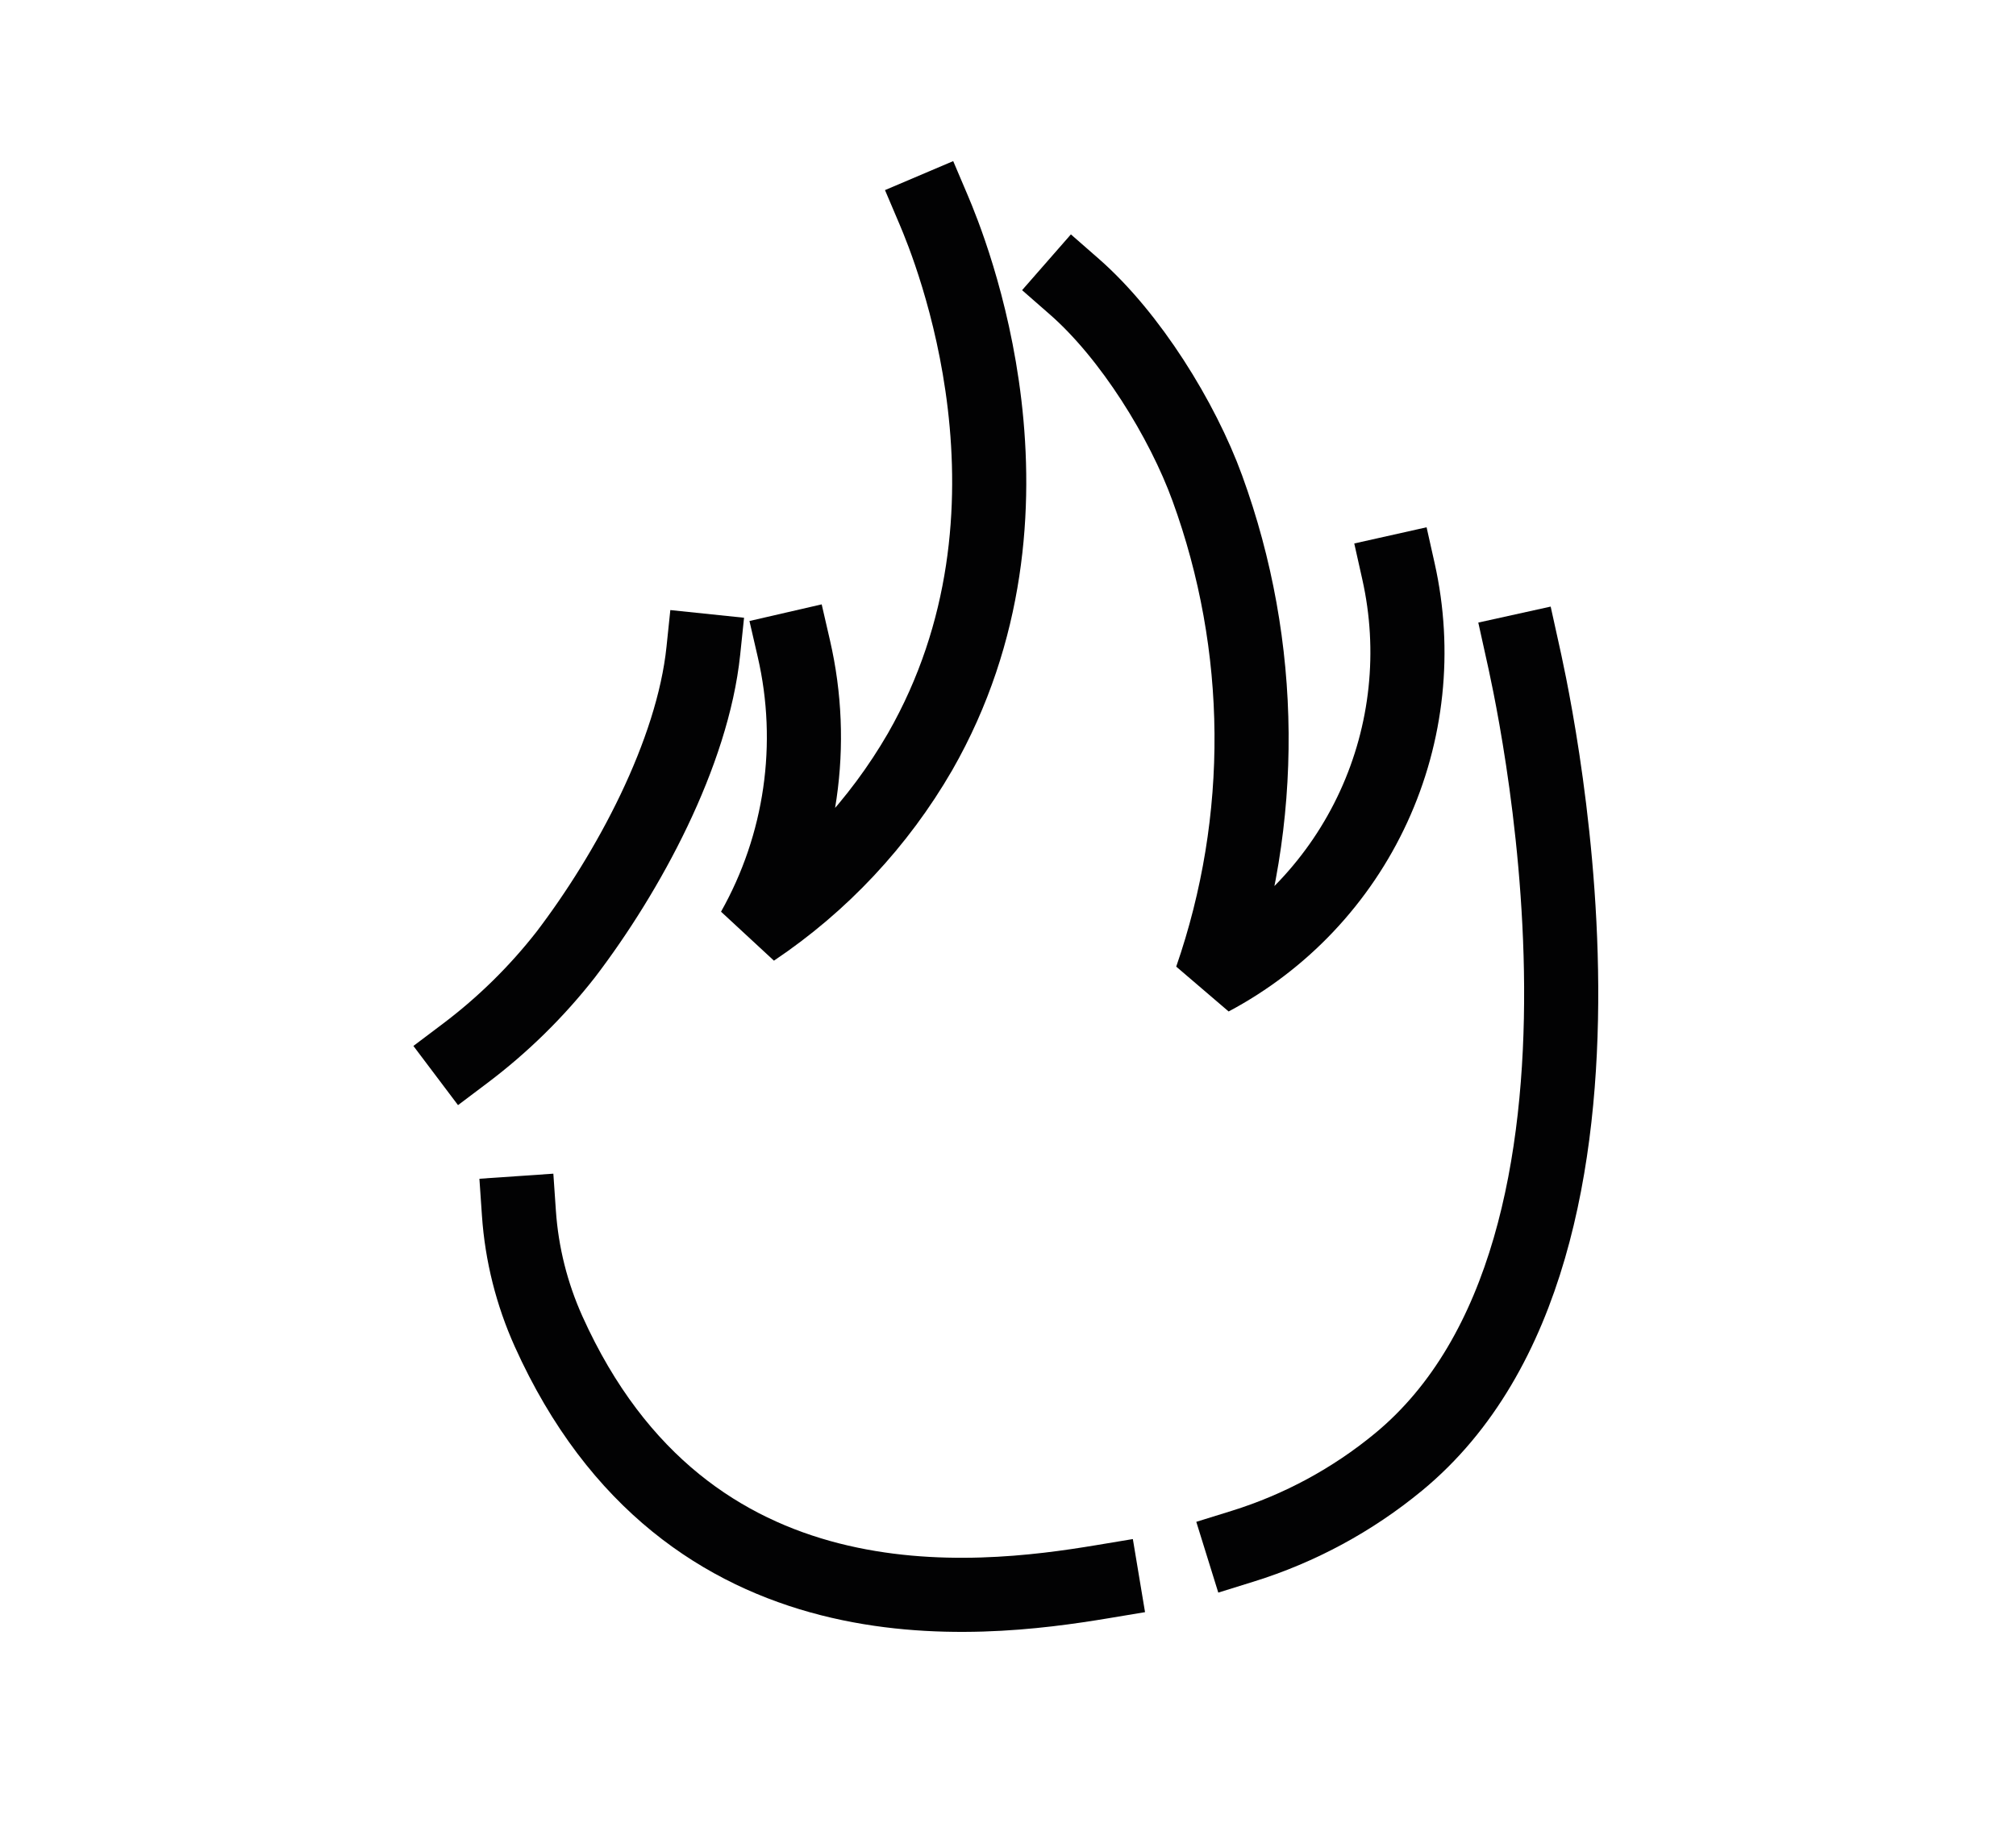
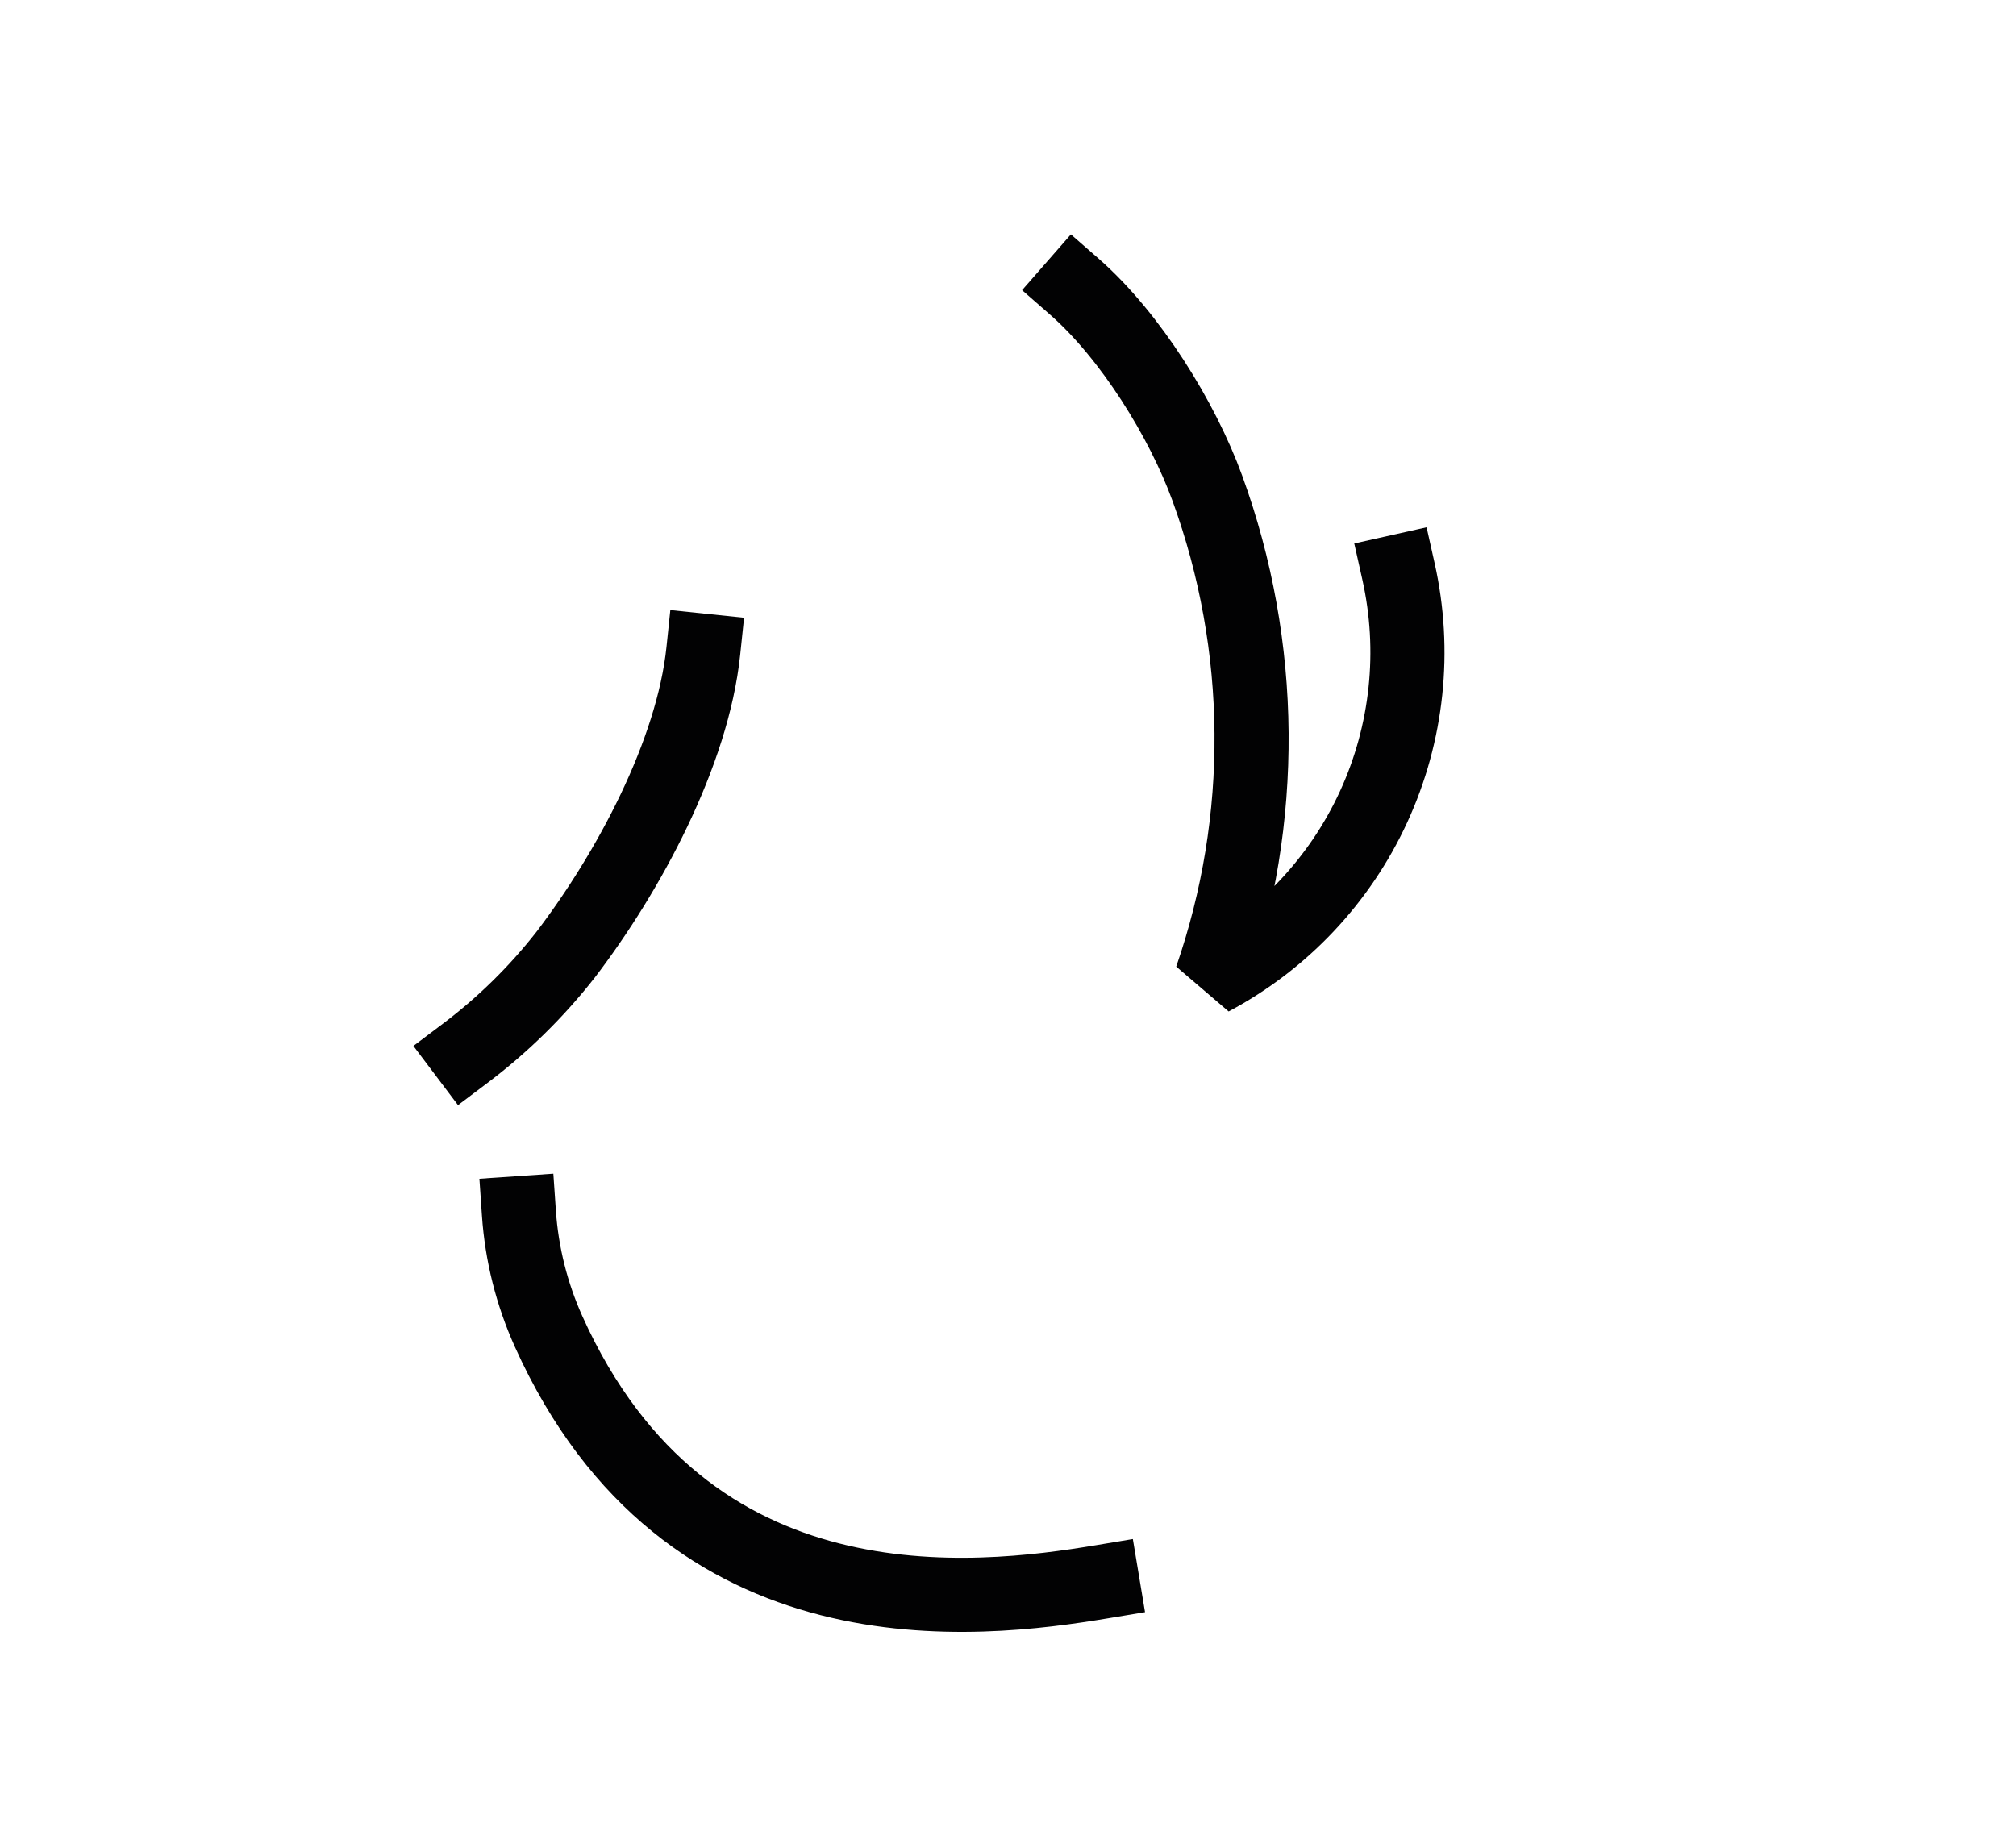
<svg xmlns="http://www.w3.org/2000/svg" width="128" height="116" viewBox="0 0 128 116" fill="none">
-   <path d="M50.406 41.2C51.803 47.263 50.884 53.63 47.829 59.05C52.174 56.138 55.796 52.269 58.416 47.741C67.175 32.442 60.301 15.728 59.276 13.317" stroke="#020203" stroke-width="4.706" stroke-linecap="square" stroke-linejoin="bevel" />
  <path d="M68.215 18.205C71.772 21.317 75.071 26.651 76.655 31C80.315 41.047 80.403 52.049 76.904 62.153C81.445 59.74 85.067 55.903 87.215 51.231C89.363 46.559 89.918 41.311 88.795 36.294" stroke="#020203" stroke-width="4.706" stroke-linecap="square" stroke-linejoin="bevel" />
-   <path d="M78.9 98.189C82.514 97.066 85.875 95.249 88.795 92.84C105.425 79.12 97.081 43.209 96.665 41.325" stroke="#020203" stroke-width="4.706" stroke-linecap="square" stroke-linejoin="bevel" />
  <path d="M69.993 100.442C61.992 101.775 43.59 103.998 34.832 84.552C33.764 82.179 33.125 79.636 32.947 77.04" stroke="#020203" stroke-width="4.706" stroke-linecap="square" stroke-linejoin="bevel" />
  <path d="M29.543 66.883C31.932 65.082 34.075 62.976 35.918 60.619C39.897 55.4 43.977 47.852 44.657 41.325" stroke="#020203" stroke-width="4.706" stroke-linecap="square" stroke-linejoin="bevel" />
</svg>